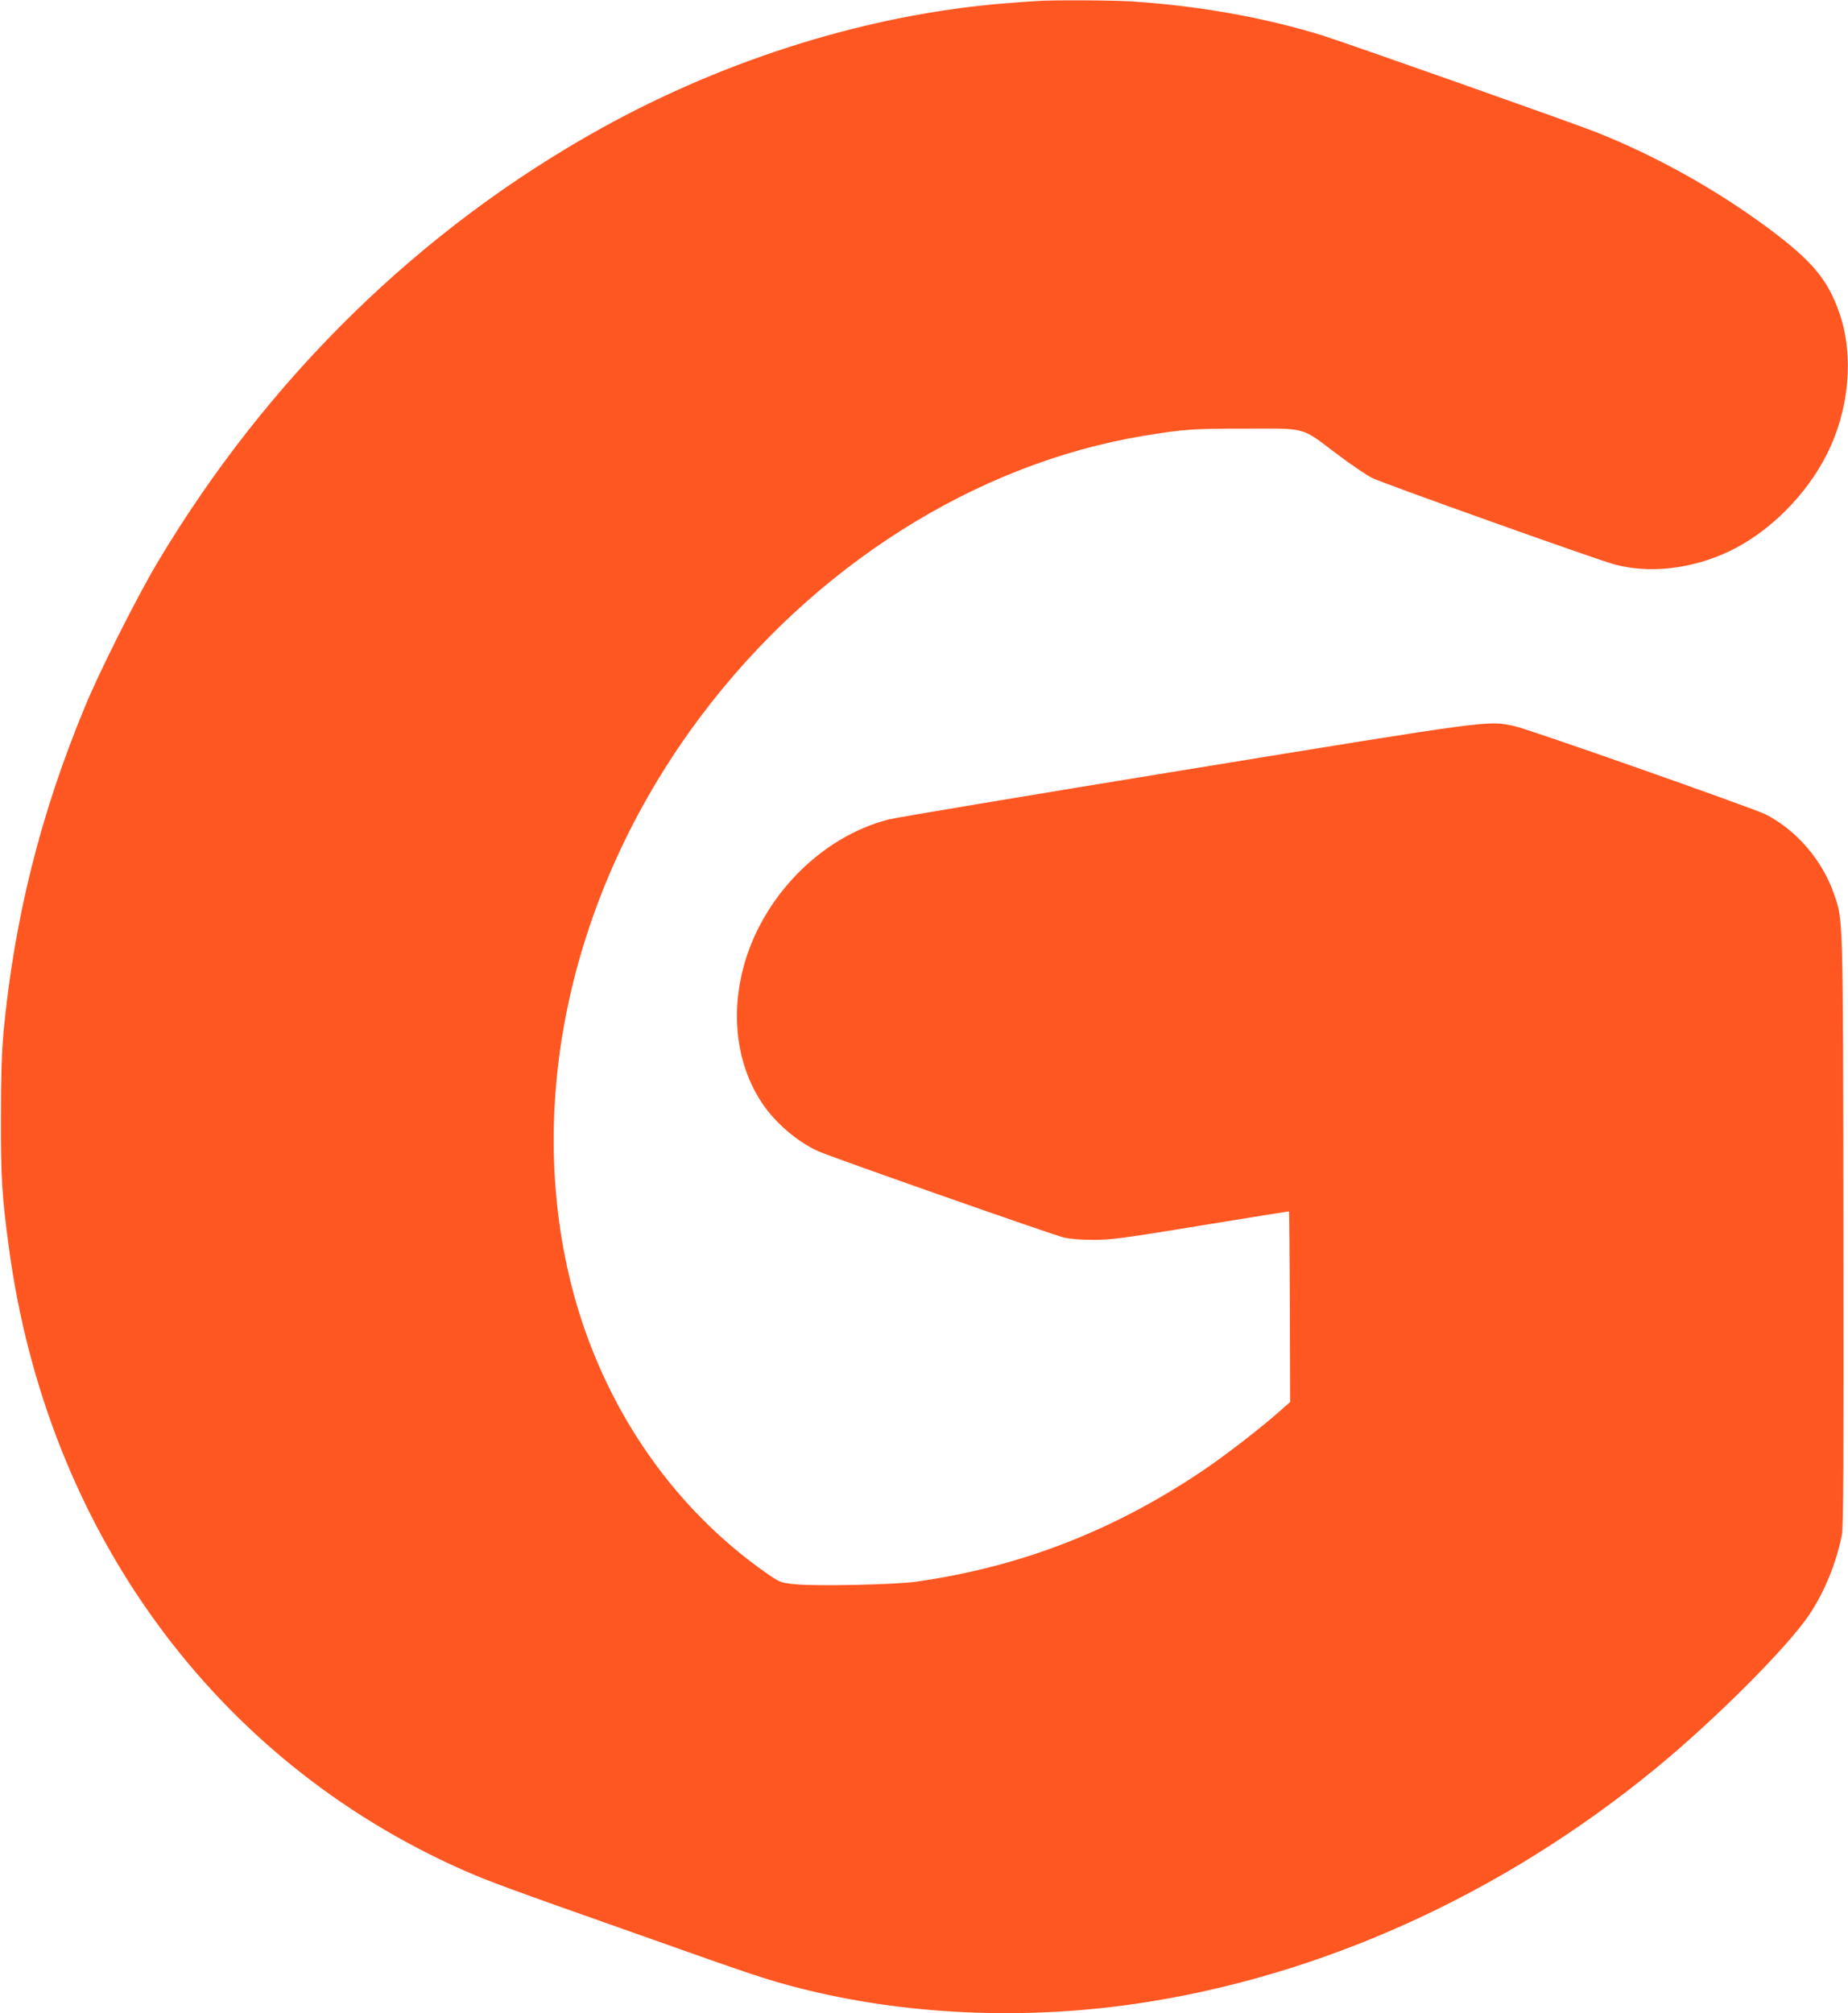
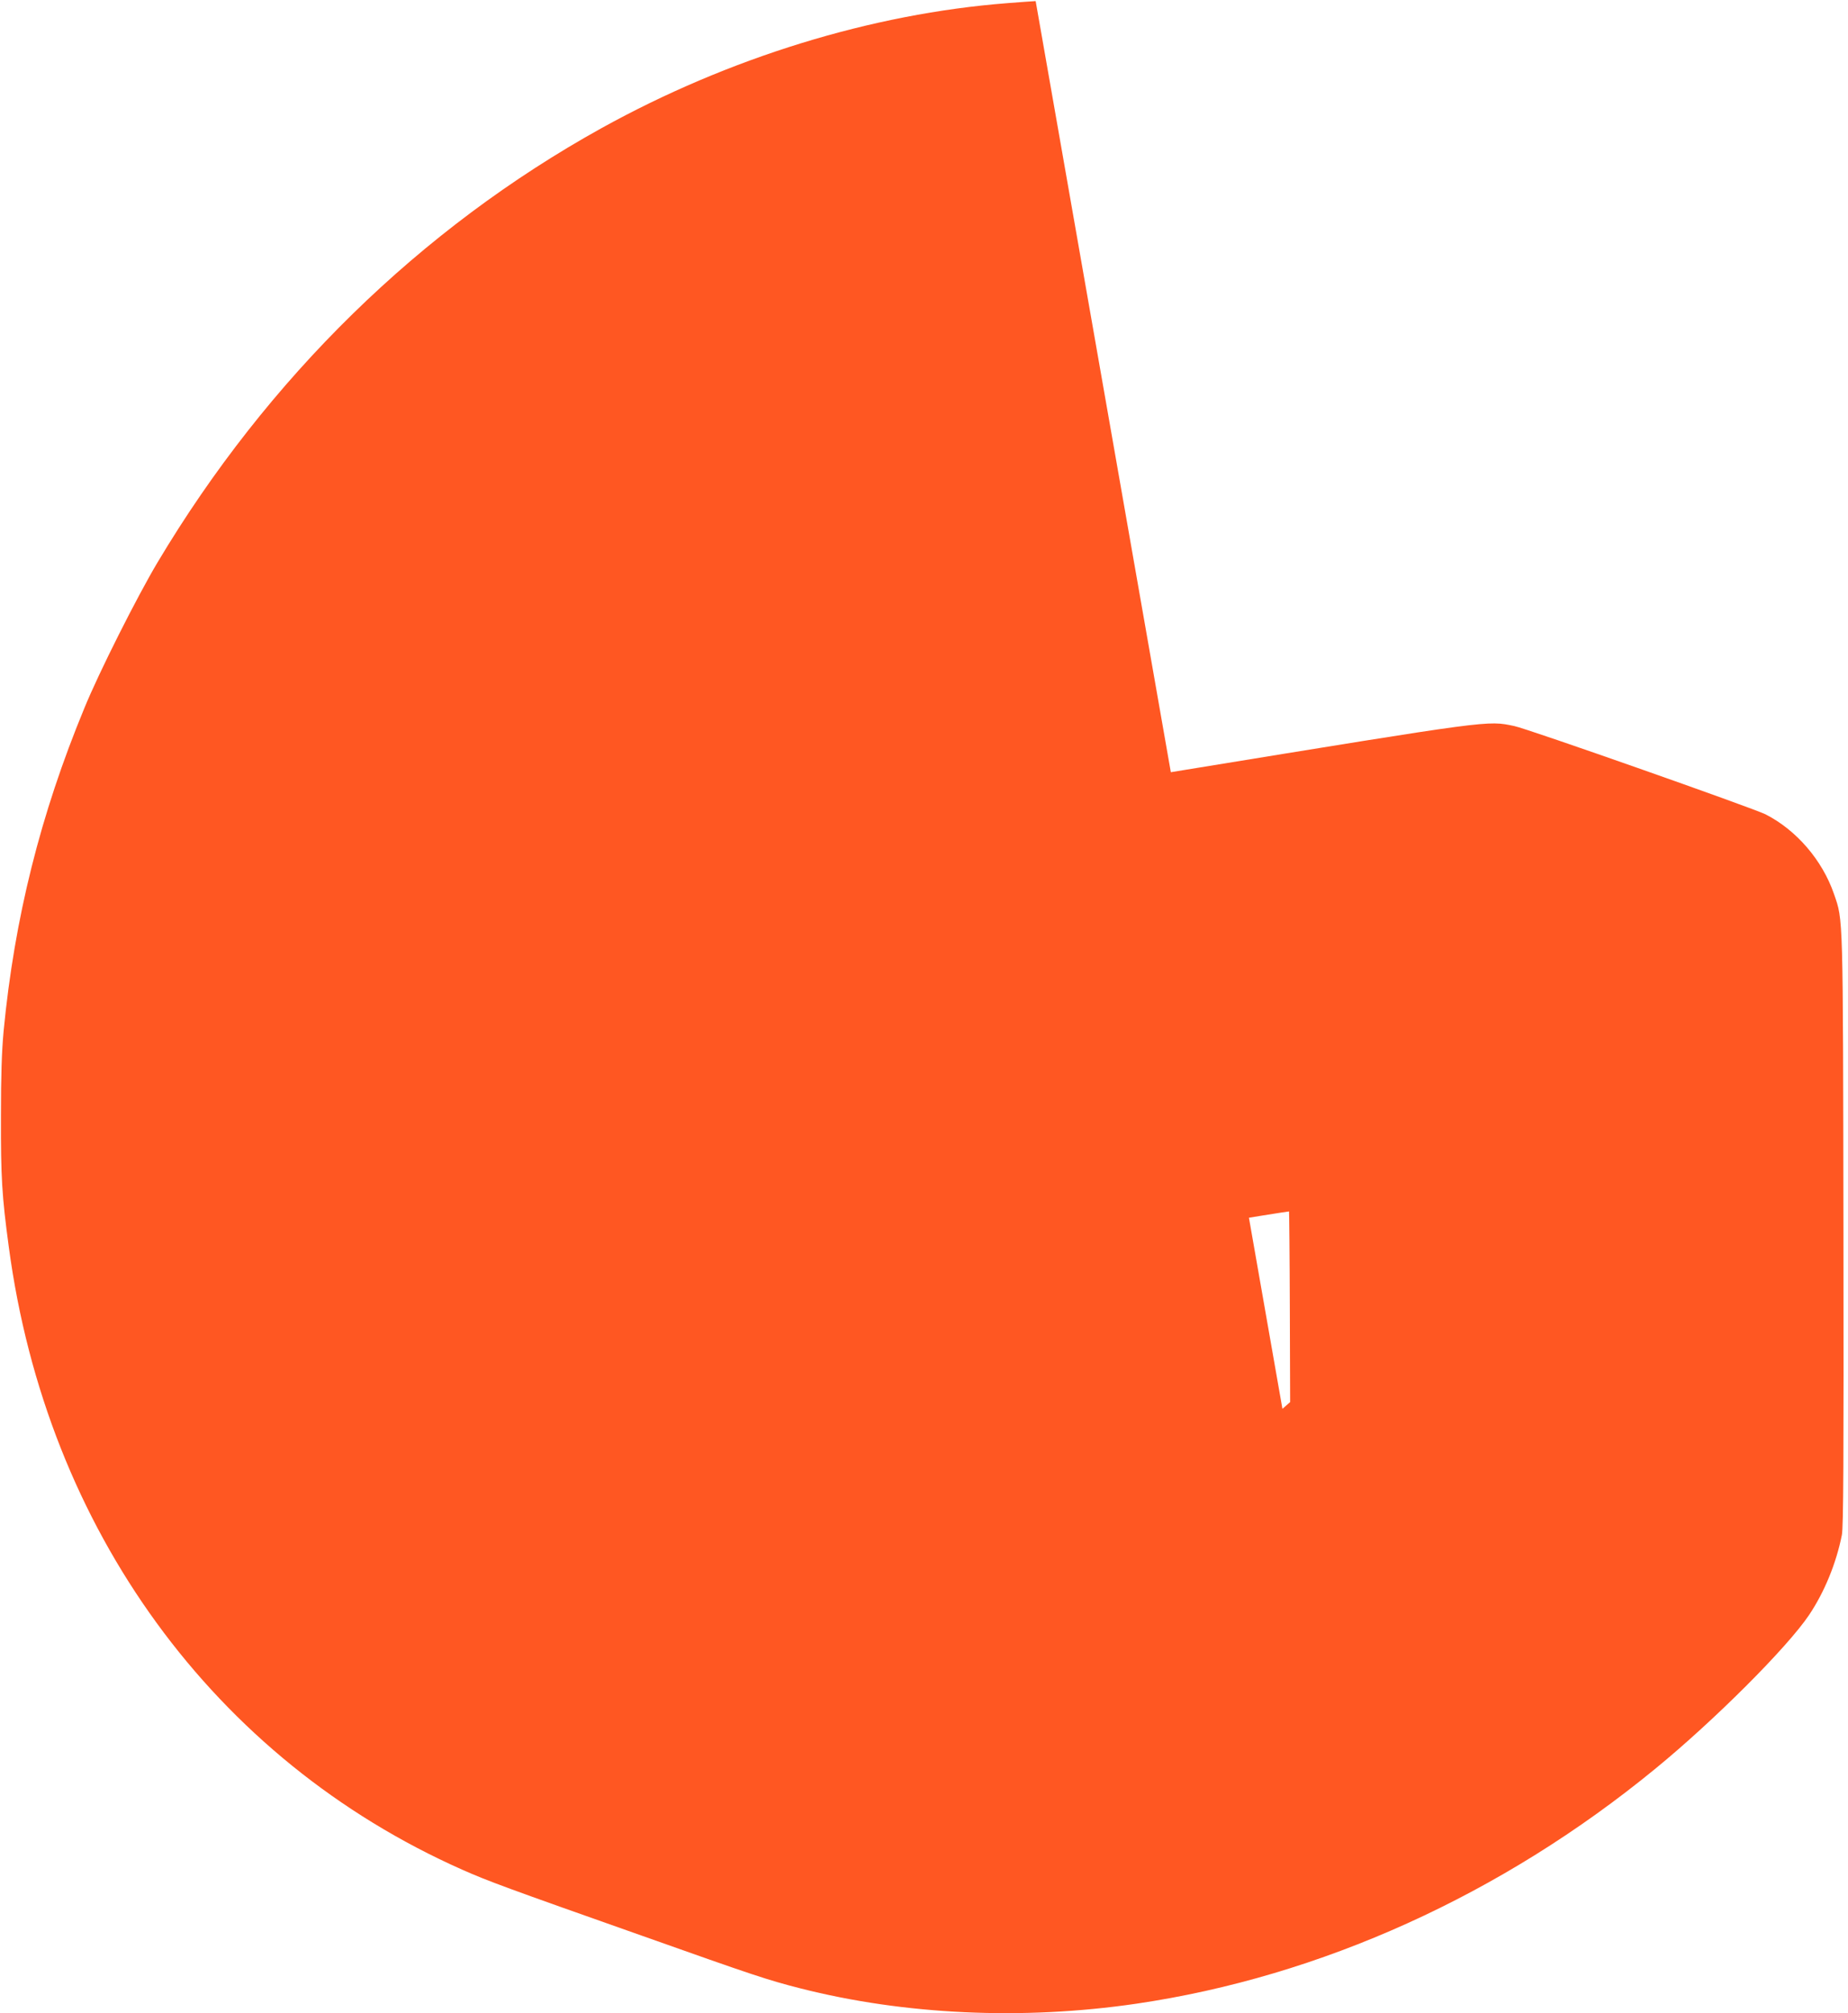
<svg xmlns="http://www.w3.org/2000/svg" version="1.0" width="1175pt" height="1280pt" viewBox="0 0 1175 1280" preserveAspectRatio="xMidYMid meet">
  <g transform="translate(0,1280) scale(0.1,-0.1)" fill="#ff5722" stroke="none">
-     <path d="M6585 12793 c-22 -1 -103 -7 -180 -13 -862 -67 -1772 -347 -2581 -795 -1152 -639 -2122 -1587 -2822 -2760 -131 -220 -373 -700 -466 -928 -279 -675 -444 -1334 -513 -2052 -12 -132 -17 -278 -17 -545 -1 -383 6 -503 50 -828 240 -1796 1306 -3259 2883 -3959 165 -73 276 -114 1146 -421 713 -253 795 -280 1002 -333 663 -169 1415 -204 2138 -98 1172 172 2324 693 3300 1494 376 308 839 771 978 978 97 145 172 327 208 508 10 51 12 455 10 1929 -3 2033 -1 1976 -60 2146 -74 215 -239 407 -436 507 -81 40 -1512 544 -1597 561 -173 36 -132 41 -2095 -279 -994 -162 -1842 -304 -1883 -315 -433 -111 -808 -496 -925 -947 -81 -312 -36 -627 125 -863 84 -124 229 -246 357 -301 104 -45 1492 -532 1558 -547 44 -10 116 -15 195 -15 109 1 195 12 679 92 305 50 555 90 557 89 1 -2 4 -275 5 -608 l2 -604 -49 -43 c-127 -114 -374 -305 -514 -398 -569 -381 -1155 -607 -1815 -701 -135 -19 -642 -30 -771 -16 -88 9 -95 12 -166 60 -635 439 -1090 1123 -1272 1912 -270 1172 40 2480 839 3545 716 954 1747 1607 2816 1784 257 42 308 46 649 46 397 0 347 14 585 -165 88 -66 187 -133 220 -149 70 -35 1410 -513 1535 -548 223 -62 495 -32 735 82 252 120 490 356 621 618 142 281 173 623 81 892 -74 216 -172 334 -451 542 -333 248 -723 465 -1106 616 -158 62 -1588 567 -1730 611 -368 114 -775 187 -1200 216 -132 9 -527 11 -625 3z" />
+     <path d="M6585 12793 c-22 -1 -103 -7 -180 -13 -862 -67 -1772 -347 -2581 -795 -1152 -639 -2122 -1587 -2822 -2760 -131 -220 -373 -700 -466 -928 -279 -675 -444 -1334 -513 -2052 -12 -132 -17 -278 -17 -545 -1 -383 6 -503 50 -828 240 -1796 1306 -3259 2883 -3959 165 -73 276 -114 1146 -421 713 -253 795 -280 1002 -333 663 -169 1415 -204 2138 -98 1172 172 2324 693 3300 1494 376 308 839 771 978 978 97 145 172 327 208 508 10 51 12 455 10 1929 -3 2033 -1 1976 -60 2146 -74 215 -239 407 -436 507 -81 40 -1512 544 -1597 561 -173 36 -132 41 -2095 -279 -994 -162 -1842 -304 -1883 -315 -433 -111 -808 -496 -925 -947 -81 -312 -36 -627 125 -863 84 -124 229 -246 357 -301 104 -45 1492 -532 1558 -547 44 -10 116 -15 195 -15 109 1 195 12 679 92 305 50 555 90 557 89 1 -2 4 -275 5 -608 l2 -604 -49 -43 z" />
  </g>
</svg>